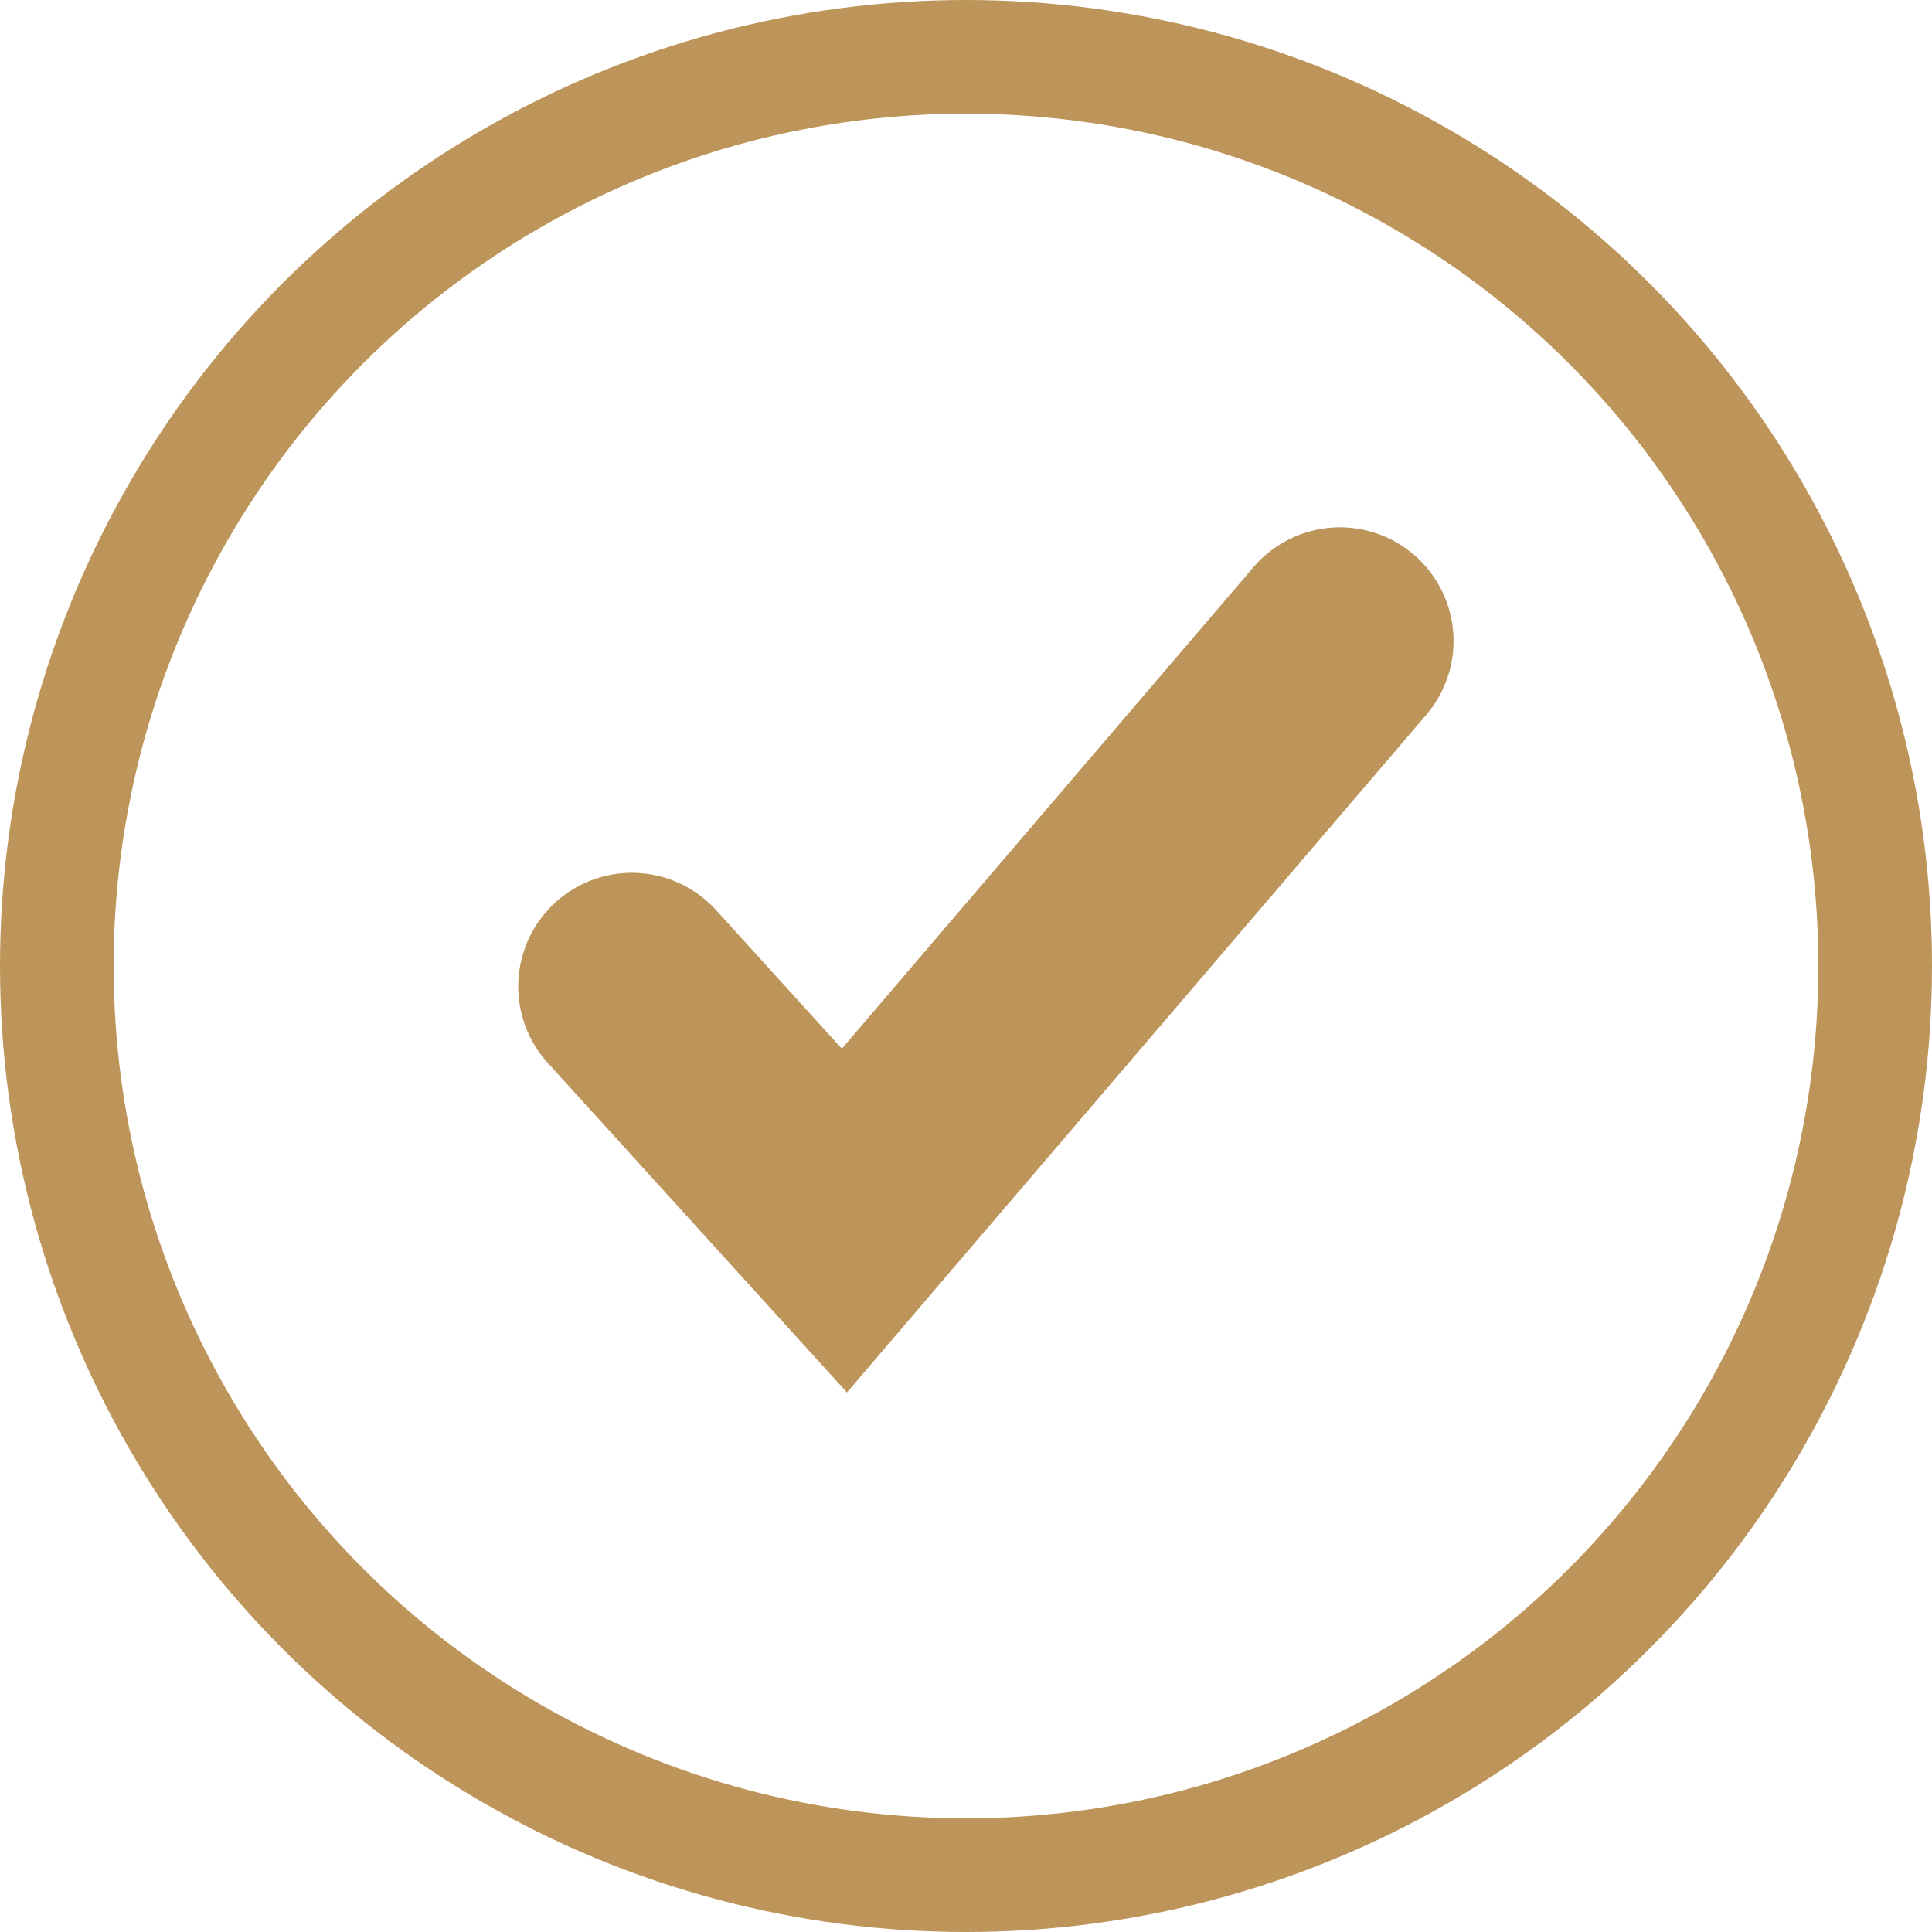
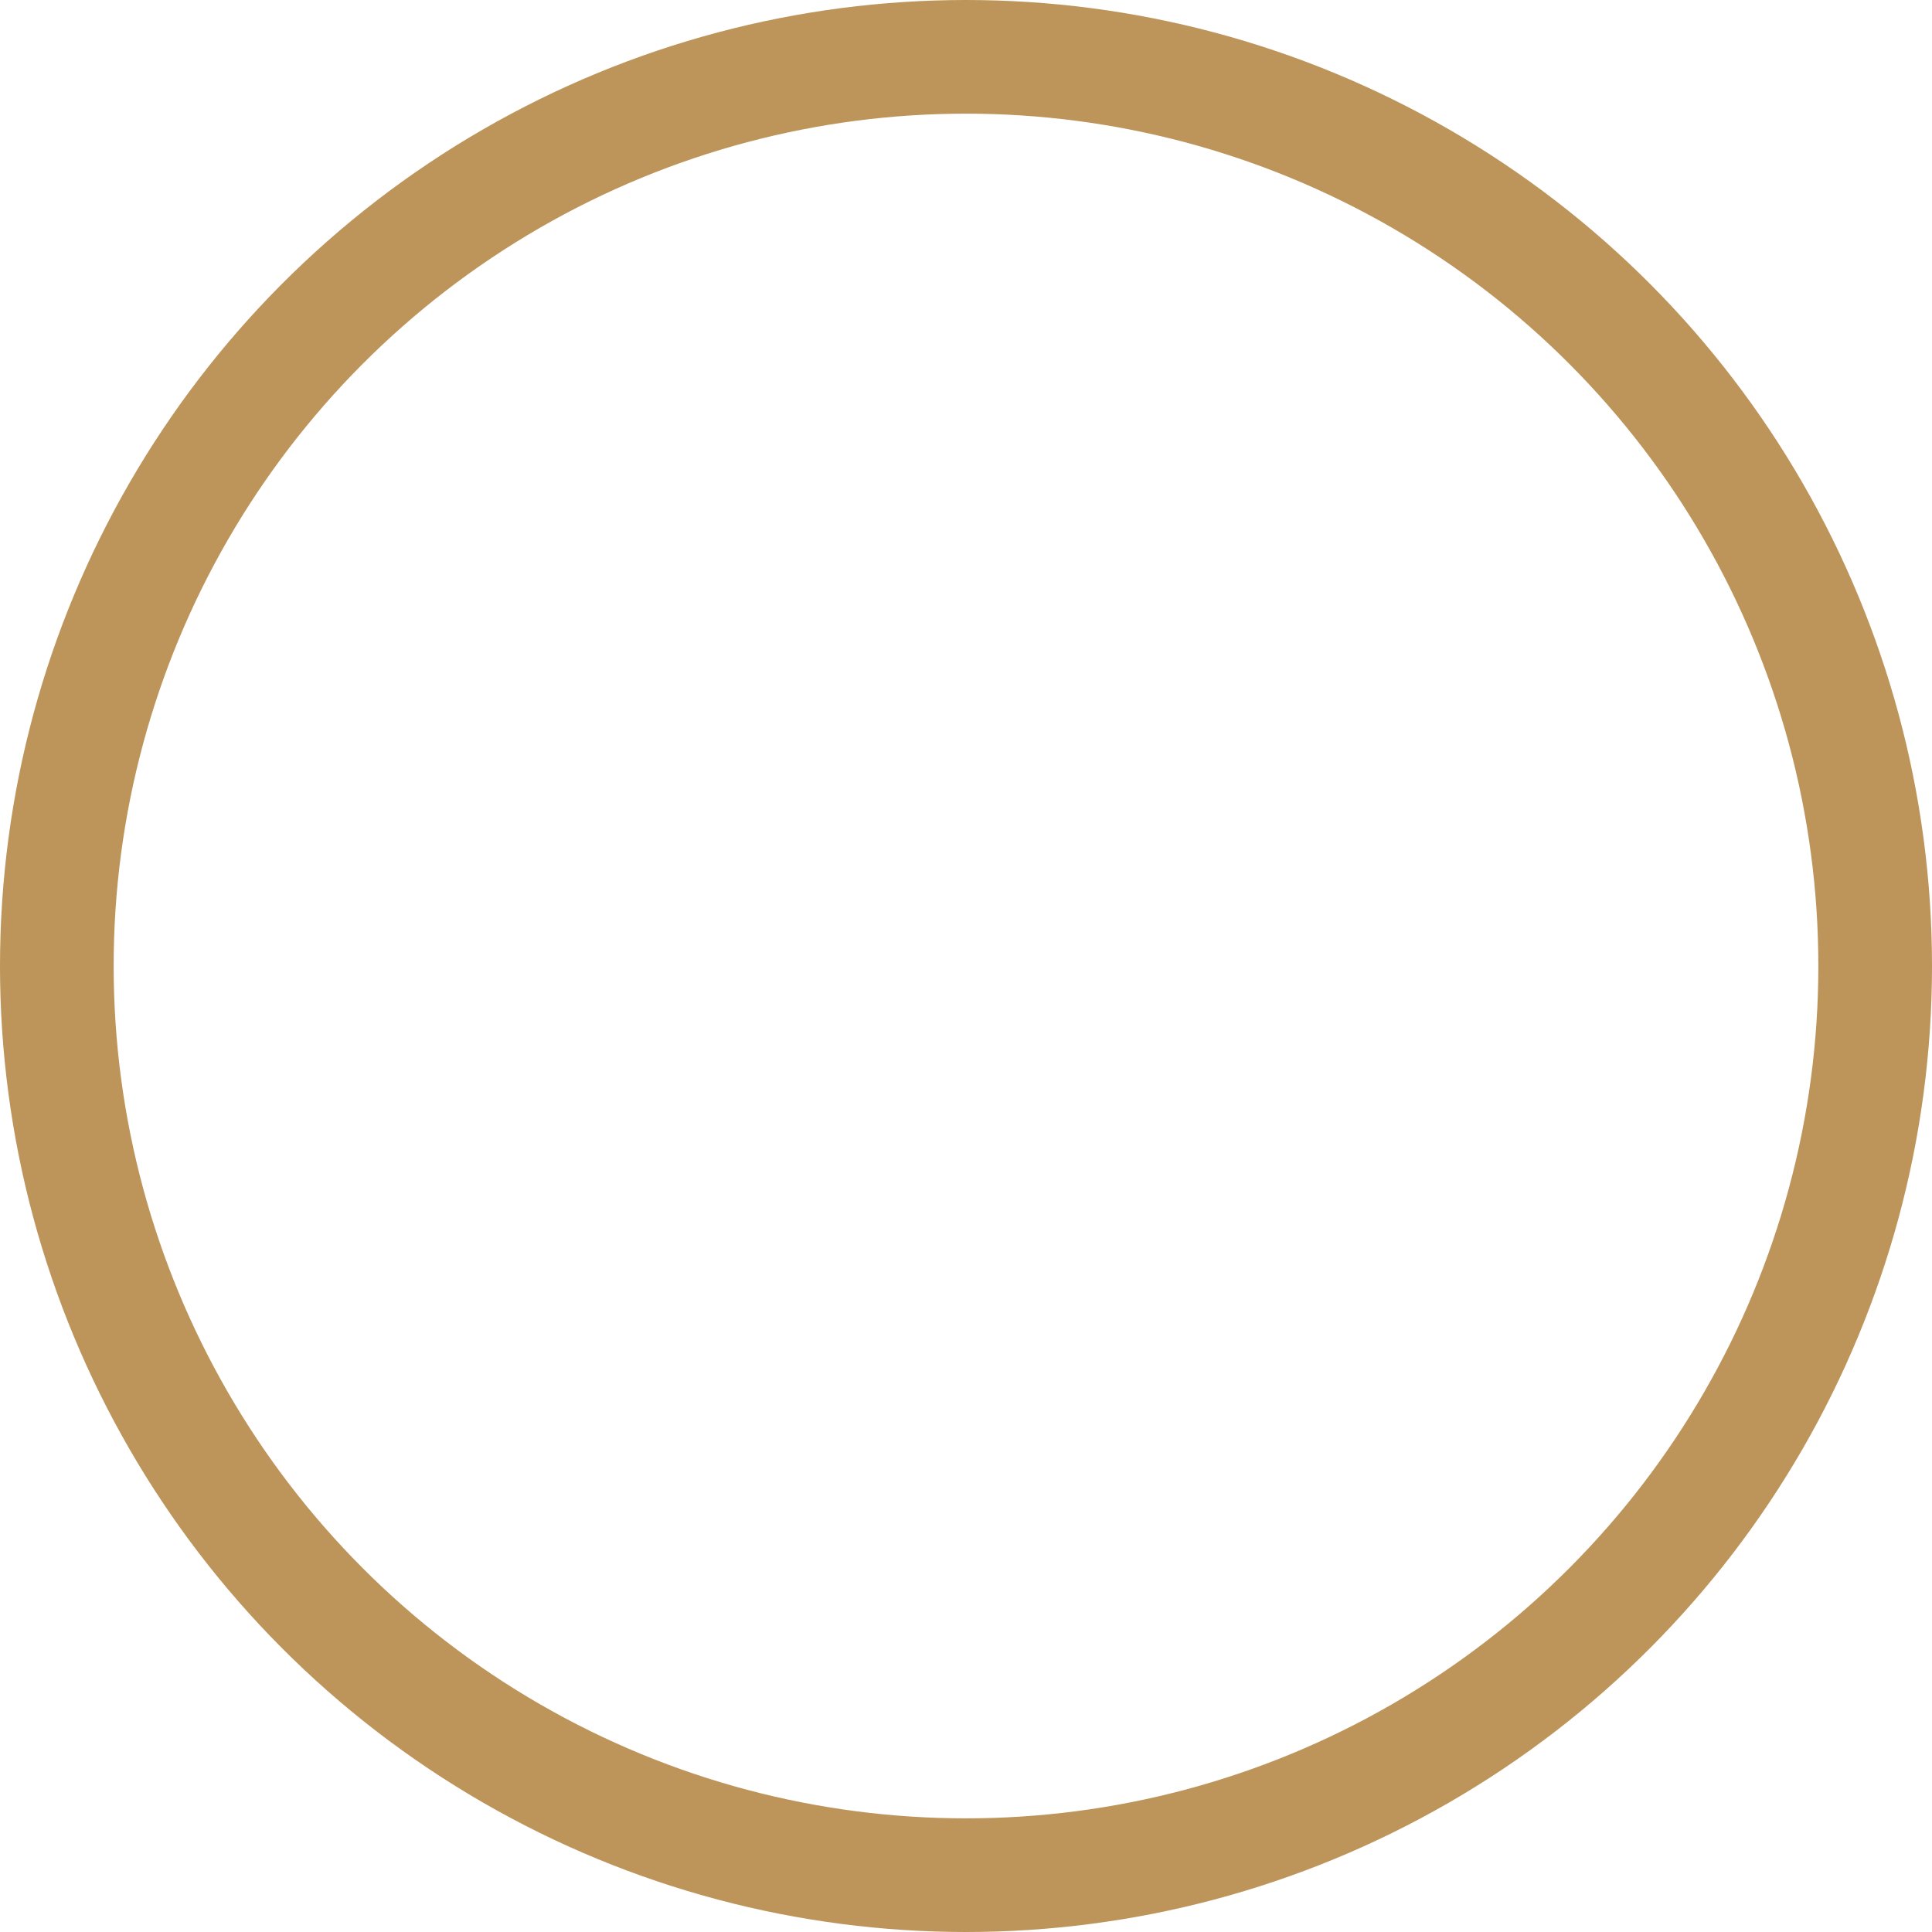
<svg xmlns="http://www.w3.org/2000/svg" width="17" height="17" viewBox="0 0 17 17">
  <g fill="none" fill-rule="evenodd" stroke="#BD9459">
    <circle cx="8.5" cy="8.5" r="8" />
-     <path stroke-linecap="round" stroke-width="2" d="M5.56 8.68l1.87 2.06 4.36-5.1" />
  </g>
</svg>